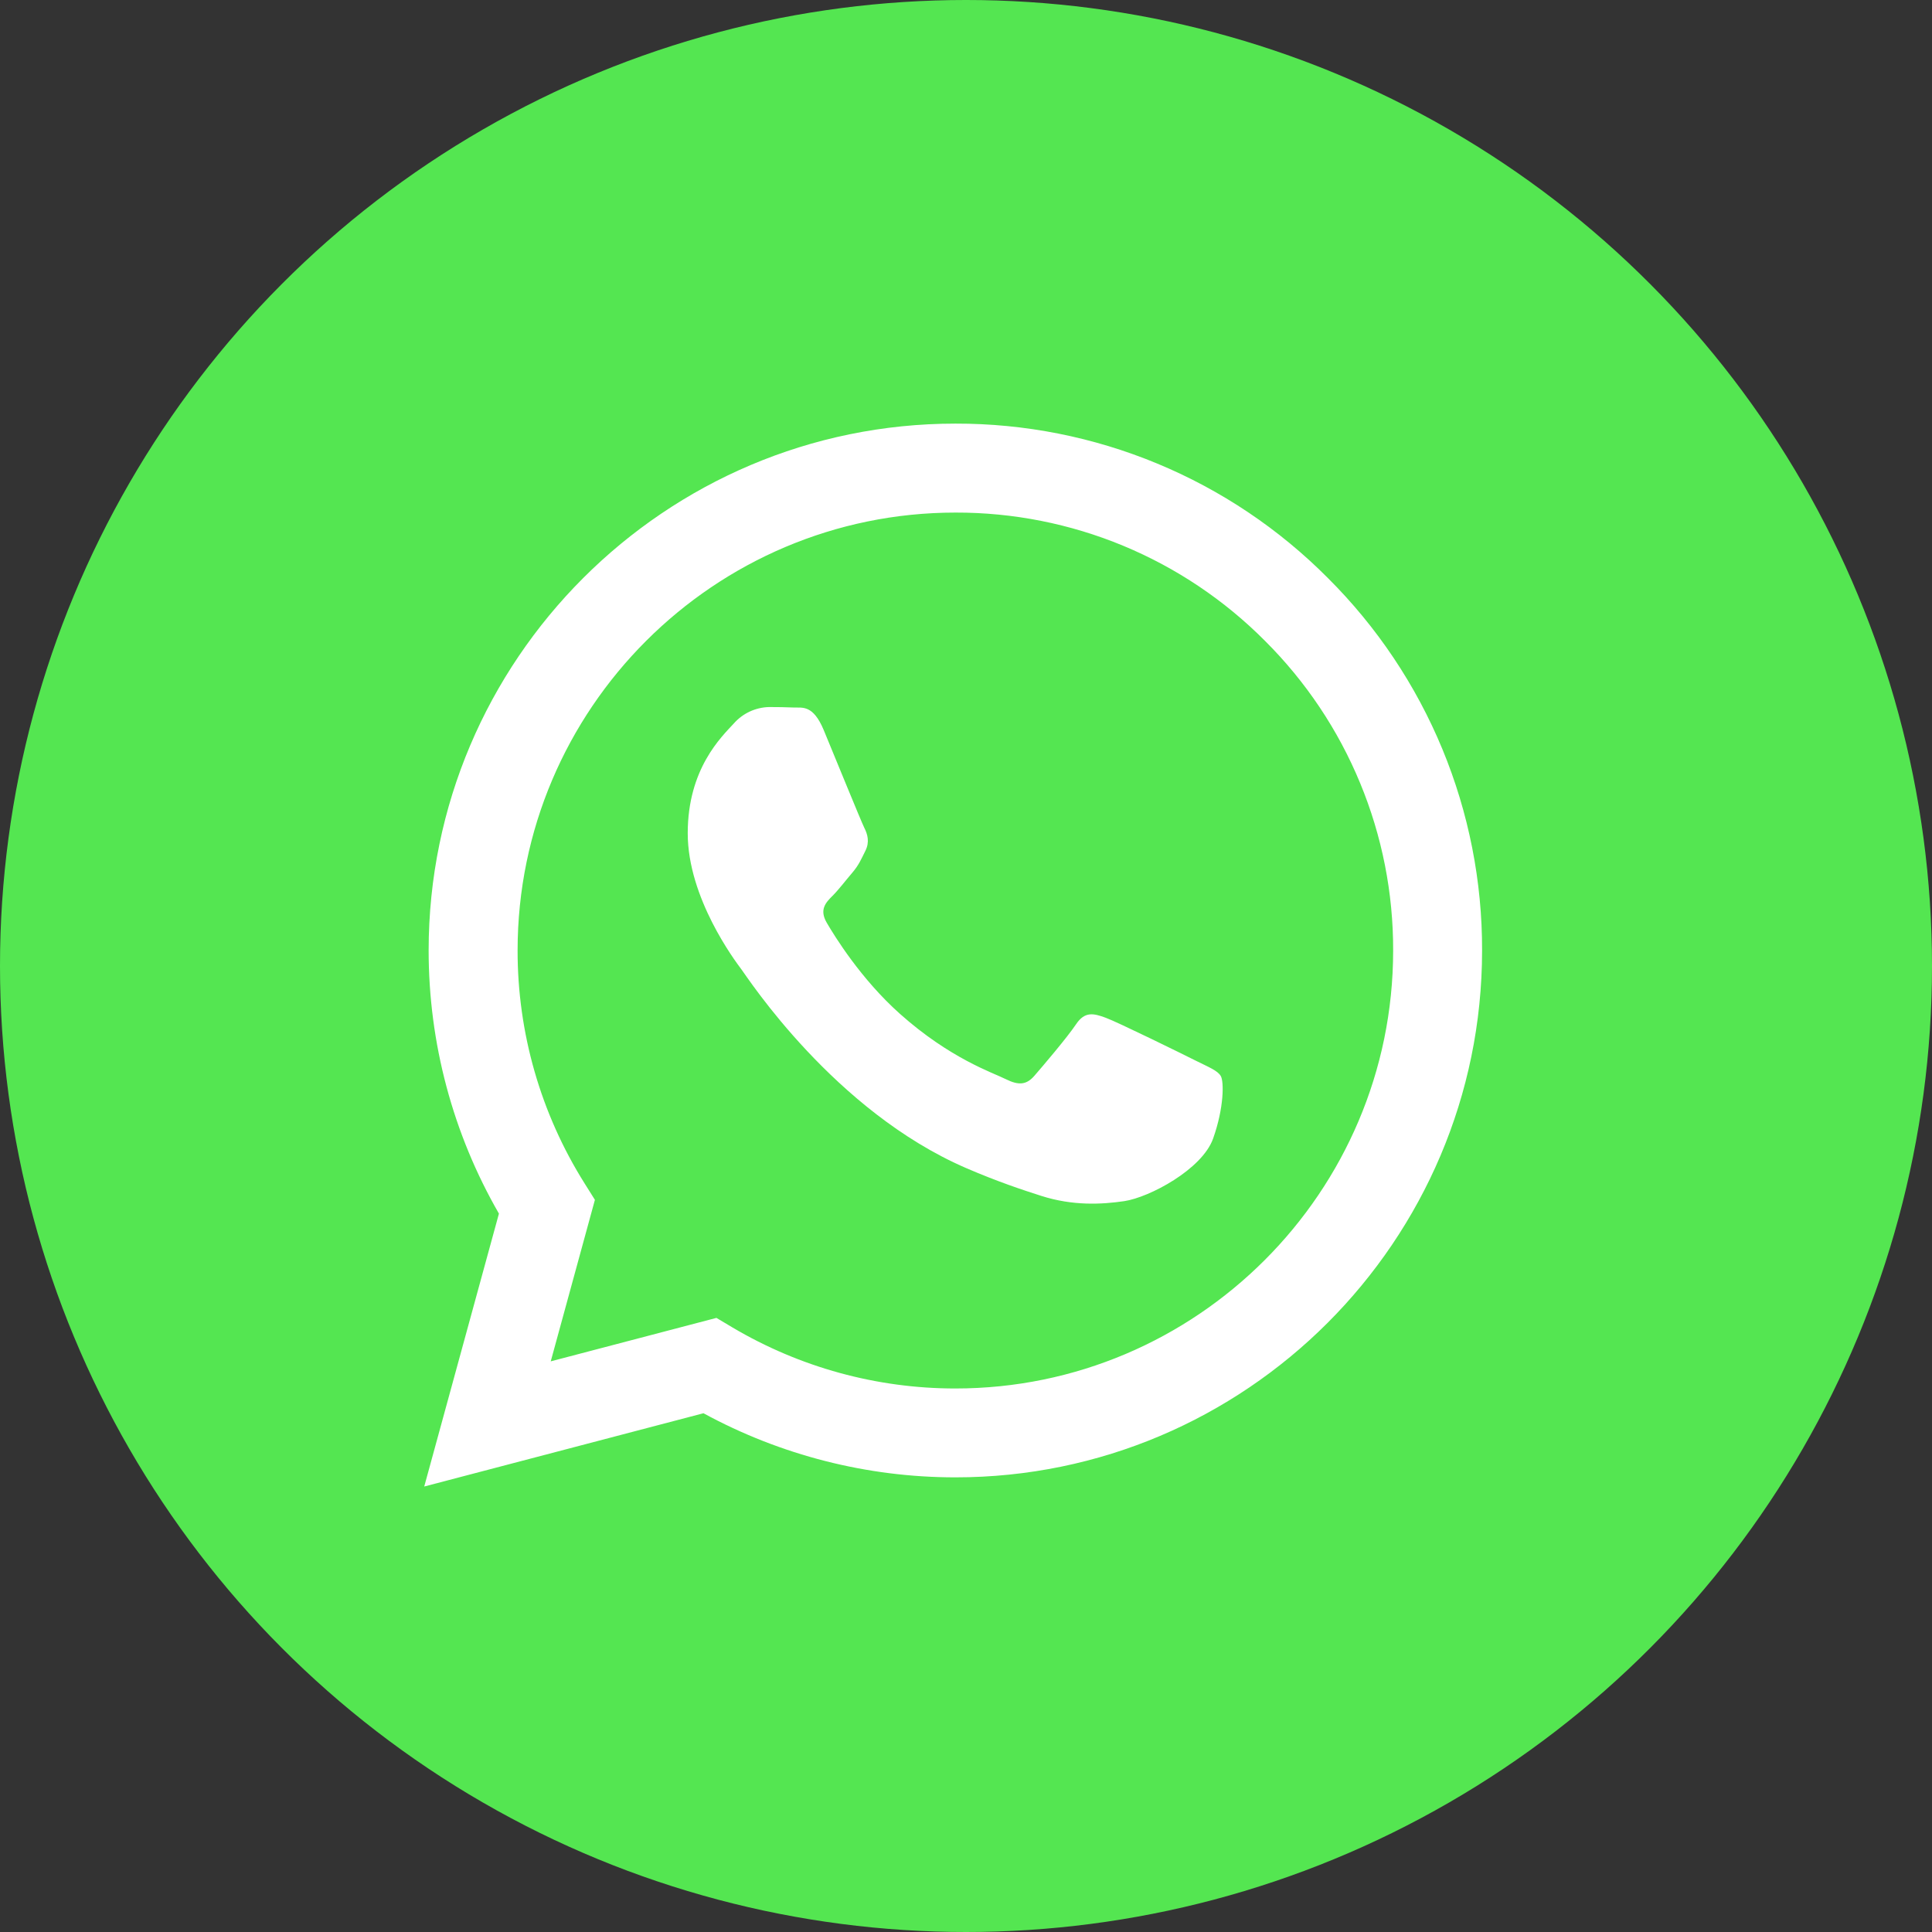
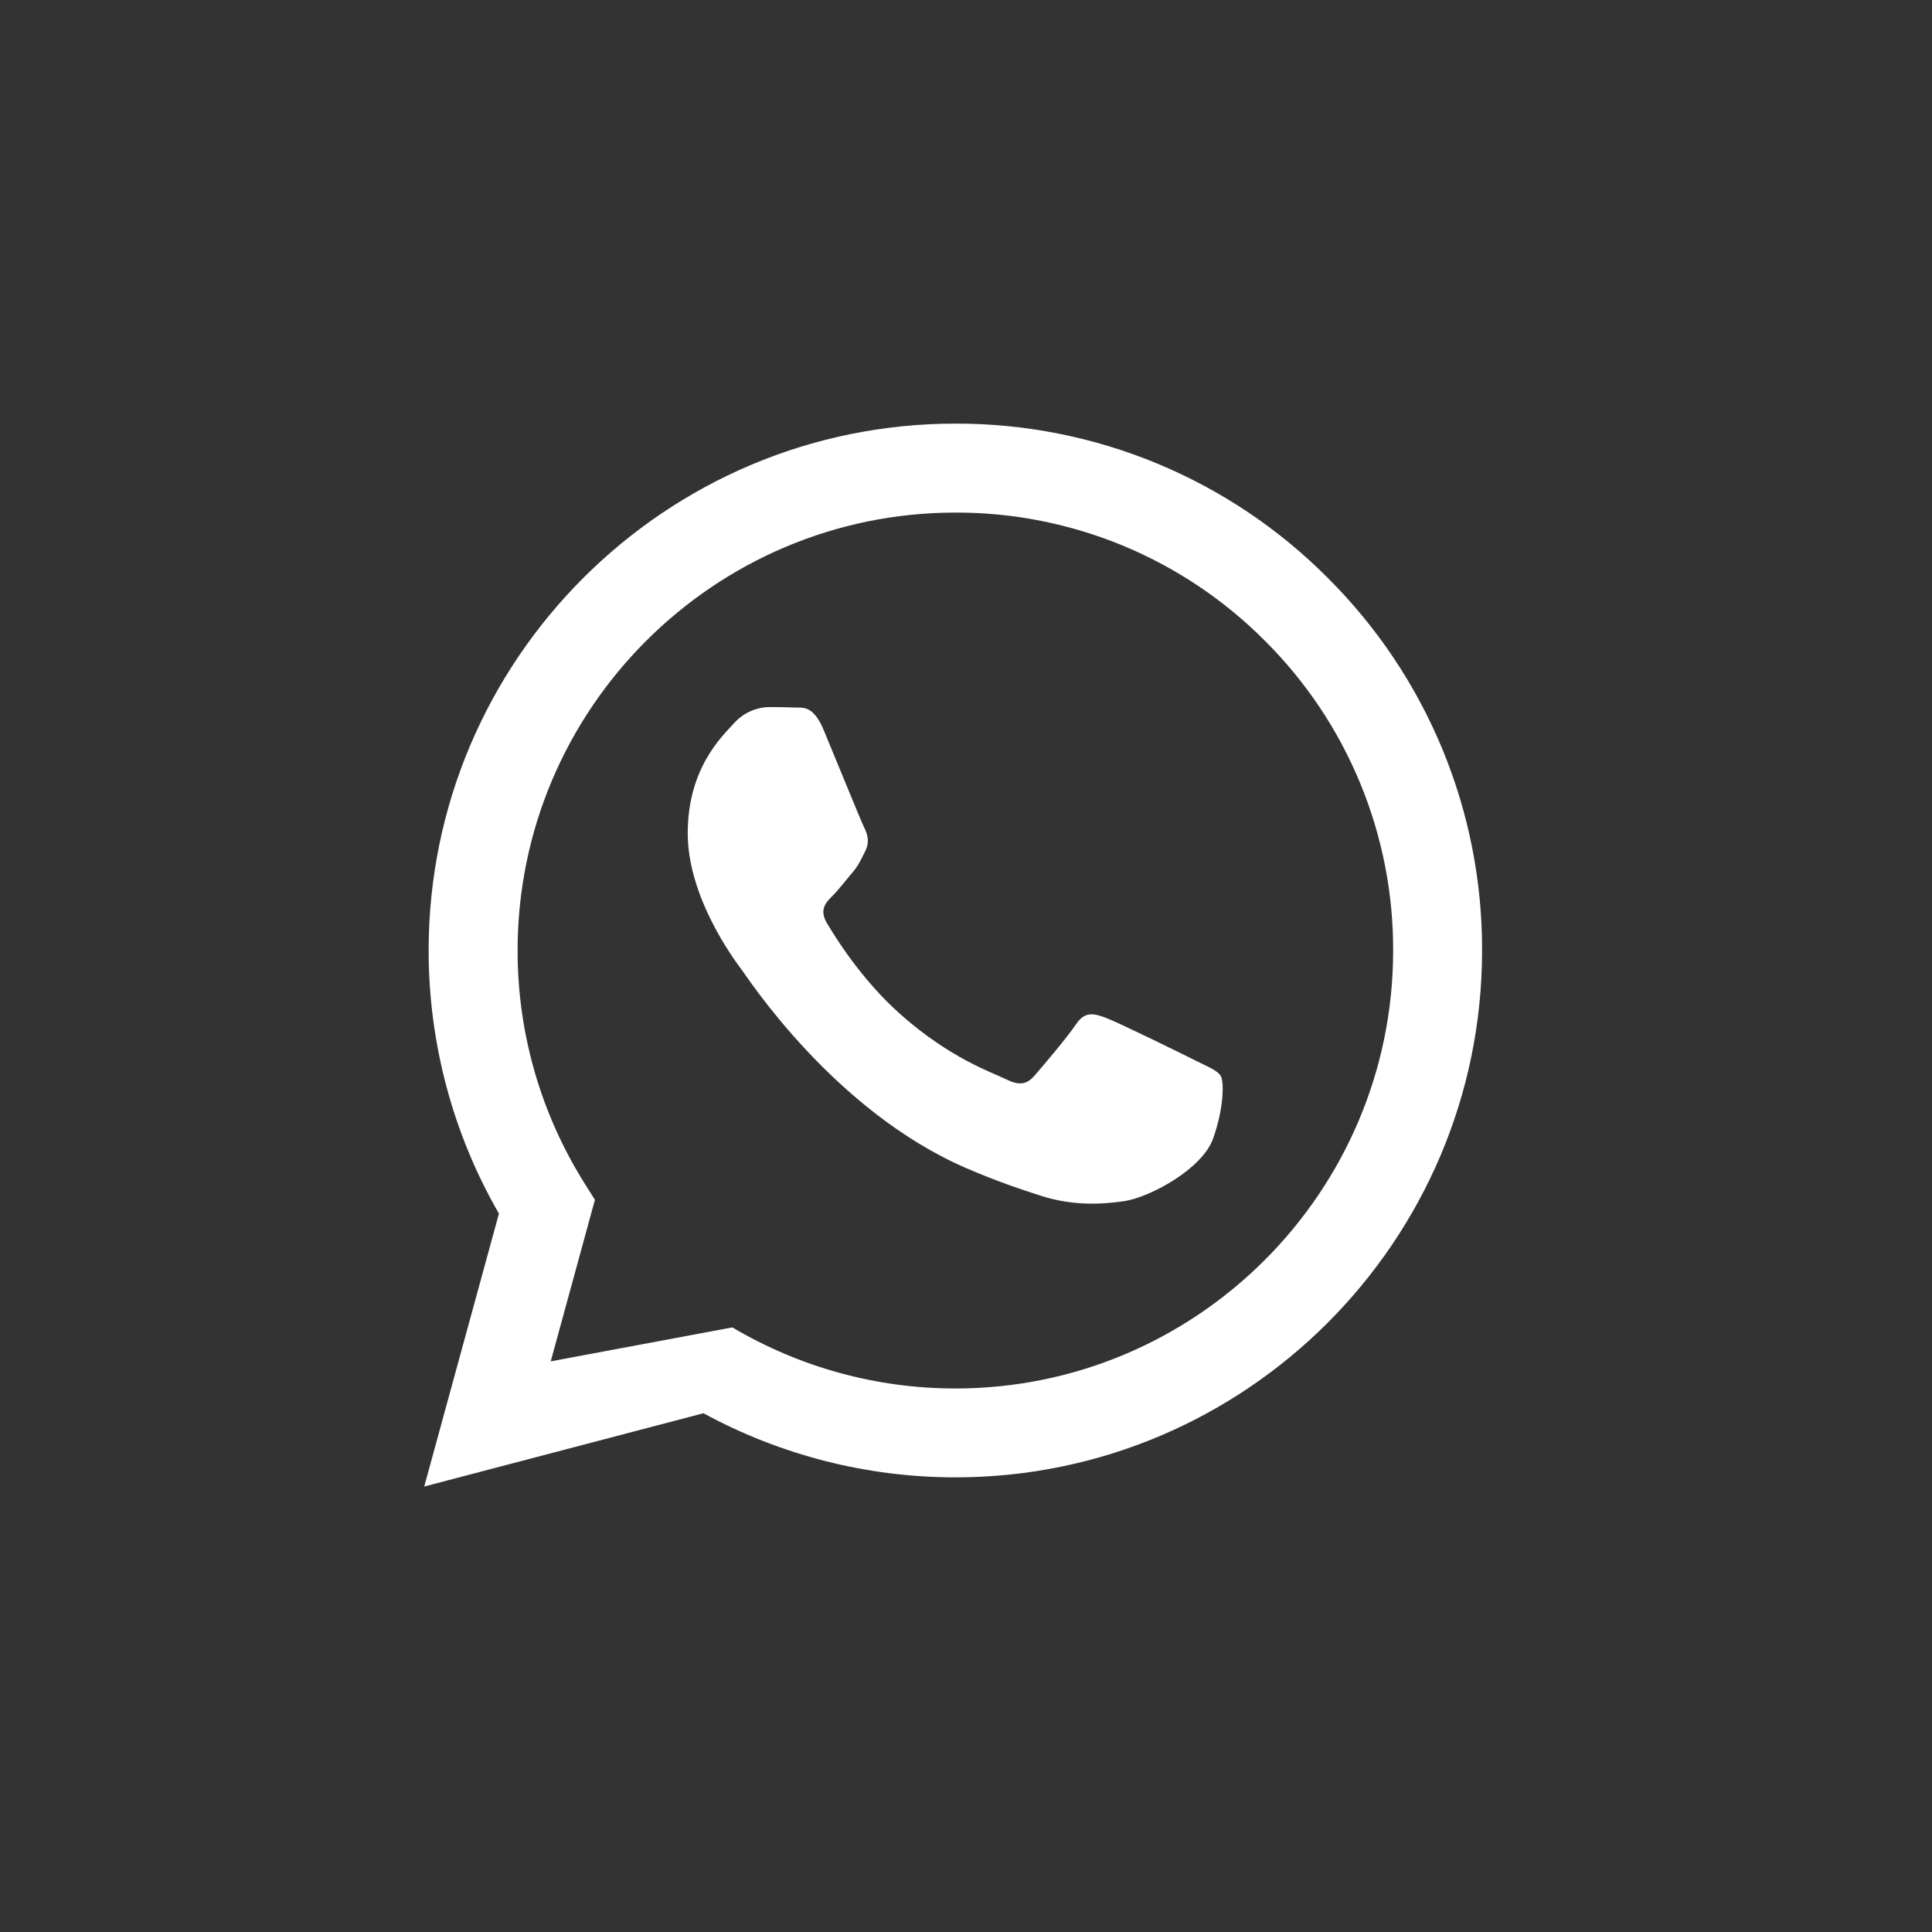
<svg xmlns="http://www.w3.org/2000/svg" width="65" height="65" viewBox="0 0 65 65" fill="none">
  <rect x="0" y="0" width="65" height="65" fill="#333333" stroke="none" />
-   <circle cx="32.5" cy="32.5" r="32.5" fill="#54E651" />
-   <path fill-rule="evenodd" clip-rule="evenodd" d="M44.678 19.45C43.036 17.797 41.083 16.487 38.931 15.595C36.78 14.703 34.472 14.247 32.143 14.252C22.376 14.252 14.425 22.201 14.421 31.972C14.421 35.095 15.237 38.143 16.786 40.831L14.273 50.012L23.667 47.547C26.266 48.961 29.177 49.703 32.135 49.704H32.143C41.908 49.704 49.859 41.755 49.863 31.984C49.87 29.656 49.415 27.349 48.525 25.198C47.635 23.047 46.327 21.093 44.678 19.45ZM32.143 46.714H32.137C29.499 46.714 26.91 46.004 24.64 44.659L24.104 44.339L18.529 45.801L20.015 40.367L19.666 39.811C18.191 37.463 17.41 34.745 17.414 31.972C17.418 23.852 24.025 17.245 32.149 17.245C34.084 17.241 36.001 17.62 37.788 18.361C39.575 19.103 41.198 20.191 42.562 21.564C43.933 22.93 45.02 24.554 45.759 26.343C46.499 28.131 46.877 30.049 46.871 31.984C46.867 40.105 40.26 46.714 32.143 46.714ZM40.222 35.681C39.778 35.458 37.603 34.388 37.197 34.24C36.792 34.092 36.498 34.019 36.202 34.461C35.906 34.904 35.057 35.9 34.798 36.197C34.54 36.493 34.281 36.528 33.839 36.307C33.397 36.086 31.97 35.618 30.278 34.11C28.961 32.936 28.073 31.487 27.814 31.043C27.556 30.599 27.787 30.36 28.01 30.139C28.209 29.941 28.452 29.621 28.673 29.363C28.894 29.104 28.967 28.921 29.115 28.625C29.263 28.328 29.19 28.07 29.078 27.849C28.967 27.626 28.081 25.447 27.712 24.56C27.355 23.702 26.989 23.816 26.717 23.804C26.435 23.793 26.152 23.787 25.87 23.788C25.646 23.794 25.425 23.846 25.221 23.941C25.018 24.036 24.836 24.173 24.688 24.341C24.281 24.785 23.138 25.855 23.138 28.034C23.138 30.213 24.725 32.32 24.946 32.616C25.168 32.912 28.069 37.383 32.51 39.301C33.568 39.757 34.394 40.03 35.035 40.235C36.095 40.573 37.06 40.523 37.824 40.411C38.675 40.284 40.444 39.341 40.813 38.307C41.182 37.272 41.182 36.386 41.071 36.2C40.961 36.015 40.663 35.902 40.222 35.681Z" fill="white" />
+   <path fill-rule="evenodd" clip-rule="evenodd" d="M44.678 19.45C43.036 17.797 41.083 16.487 38.931 15.595C36.78 14.703 34.472 14.247 32.143 14.252C22.376 14.252 14.425 22.201 14.421 31.972C14.421 35.095 15.237 38.143 16.786 40.831L14.273 50.012L23.667 47.547C26.266 48.961 29.177 49.703 32.135 49.704H32.143C41.908 49.704 49.859 41.755 49.863 31.984C49.87 29.656 49.415 27.349 48.525 25.198C47.635 23.047 46.327 21.093 44.678 19.45ZM32.143 46.714H32.137C29.499 46.714 26.91 46.004 24.64 44.659L18.529 45.801L20.015 40.367L19.666 39.811C18.191 37.463 17.41 34.745 17.414 31.972C17.418 23.852 24.025 17.245 32.149 17.245C34.084 17.241 36.001 17.62 37.788 18.361C39.575 19.103 41.198 20.191 42.562 21.564C43.933 22.93 45.02 24.554 45.759 26.343C46.499 28.131 46.877 30.049 46.871 31.984C46.867 40.105 40.26 46.714 32.143 46.714ZM40.222 35.681C39.778 35.458 37.603 34.388 37.197 34.24C36.792 34.092 36.498 34.019 36.202 34.461C35.906 34.904 35.057 35.9 34.798 36.197C34.54 36.493 34.281 36.528 33.839 36.307C33.397 36.086 31.97 35.618 30.278 34.11C28.961 32.936 28.073 31.487 27.814 31.043C27.556 30.599 27.787 30.36 28.01 30.139C28.209 29.941 28.452 29.621 28.673 29.363C28.894 29.104 28.967 28.921 29.115 28.625C29.263 28.328 29.19 28.07 29.078 27.849C28.967 27.626 28.081 25.447 27.712 24.56C27.355 23.702 26.989 23.816 26.717 23.804C26.435 23.793 26.152 23.787 25.87 23.788C25.646 23.794 25.425 23.846 25.221 23.941C25.018 24.036 24.836 24.173 24.688 24.341C24.281 24.785 23.138 25.855 23.138 28.034C23.138 30.213 24.725 32.32 24.946 32.616C25.168 32.912 28.069 37.383 32.51 39.301C33.568 39.757 34.394 40.03 35.035 40.235C36.095 40.573 37.06 40.523 37.824 40.411C38.675 40.284 40.444 39.341 40.813 38.307C41.182 37.272 41.182 36.386 41.071 36.2C40.961 36.015 40.663 35.902 40.222 35.681Z" fill="white" />
</svg>